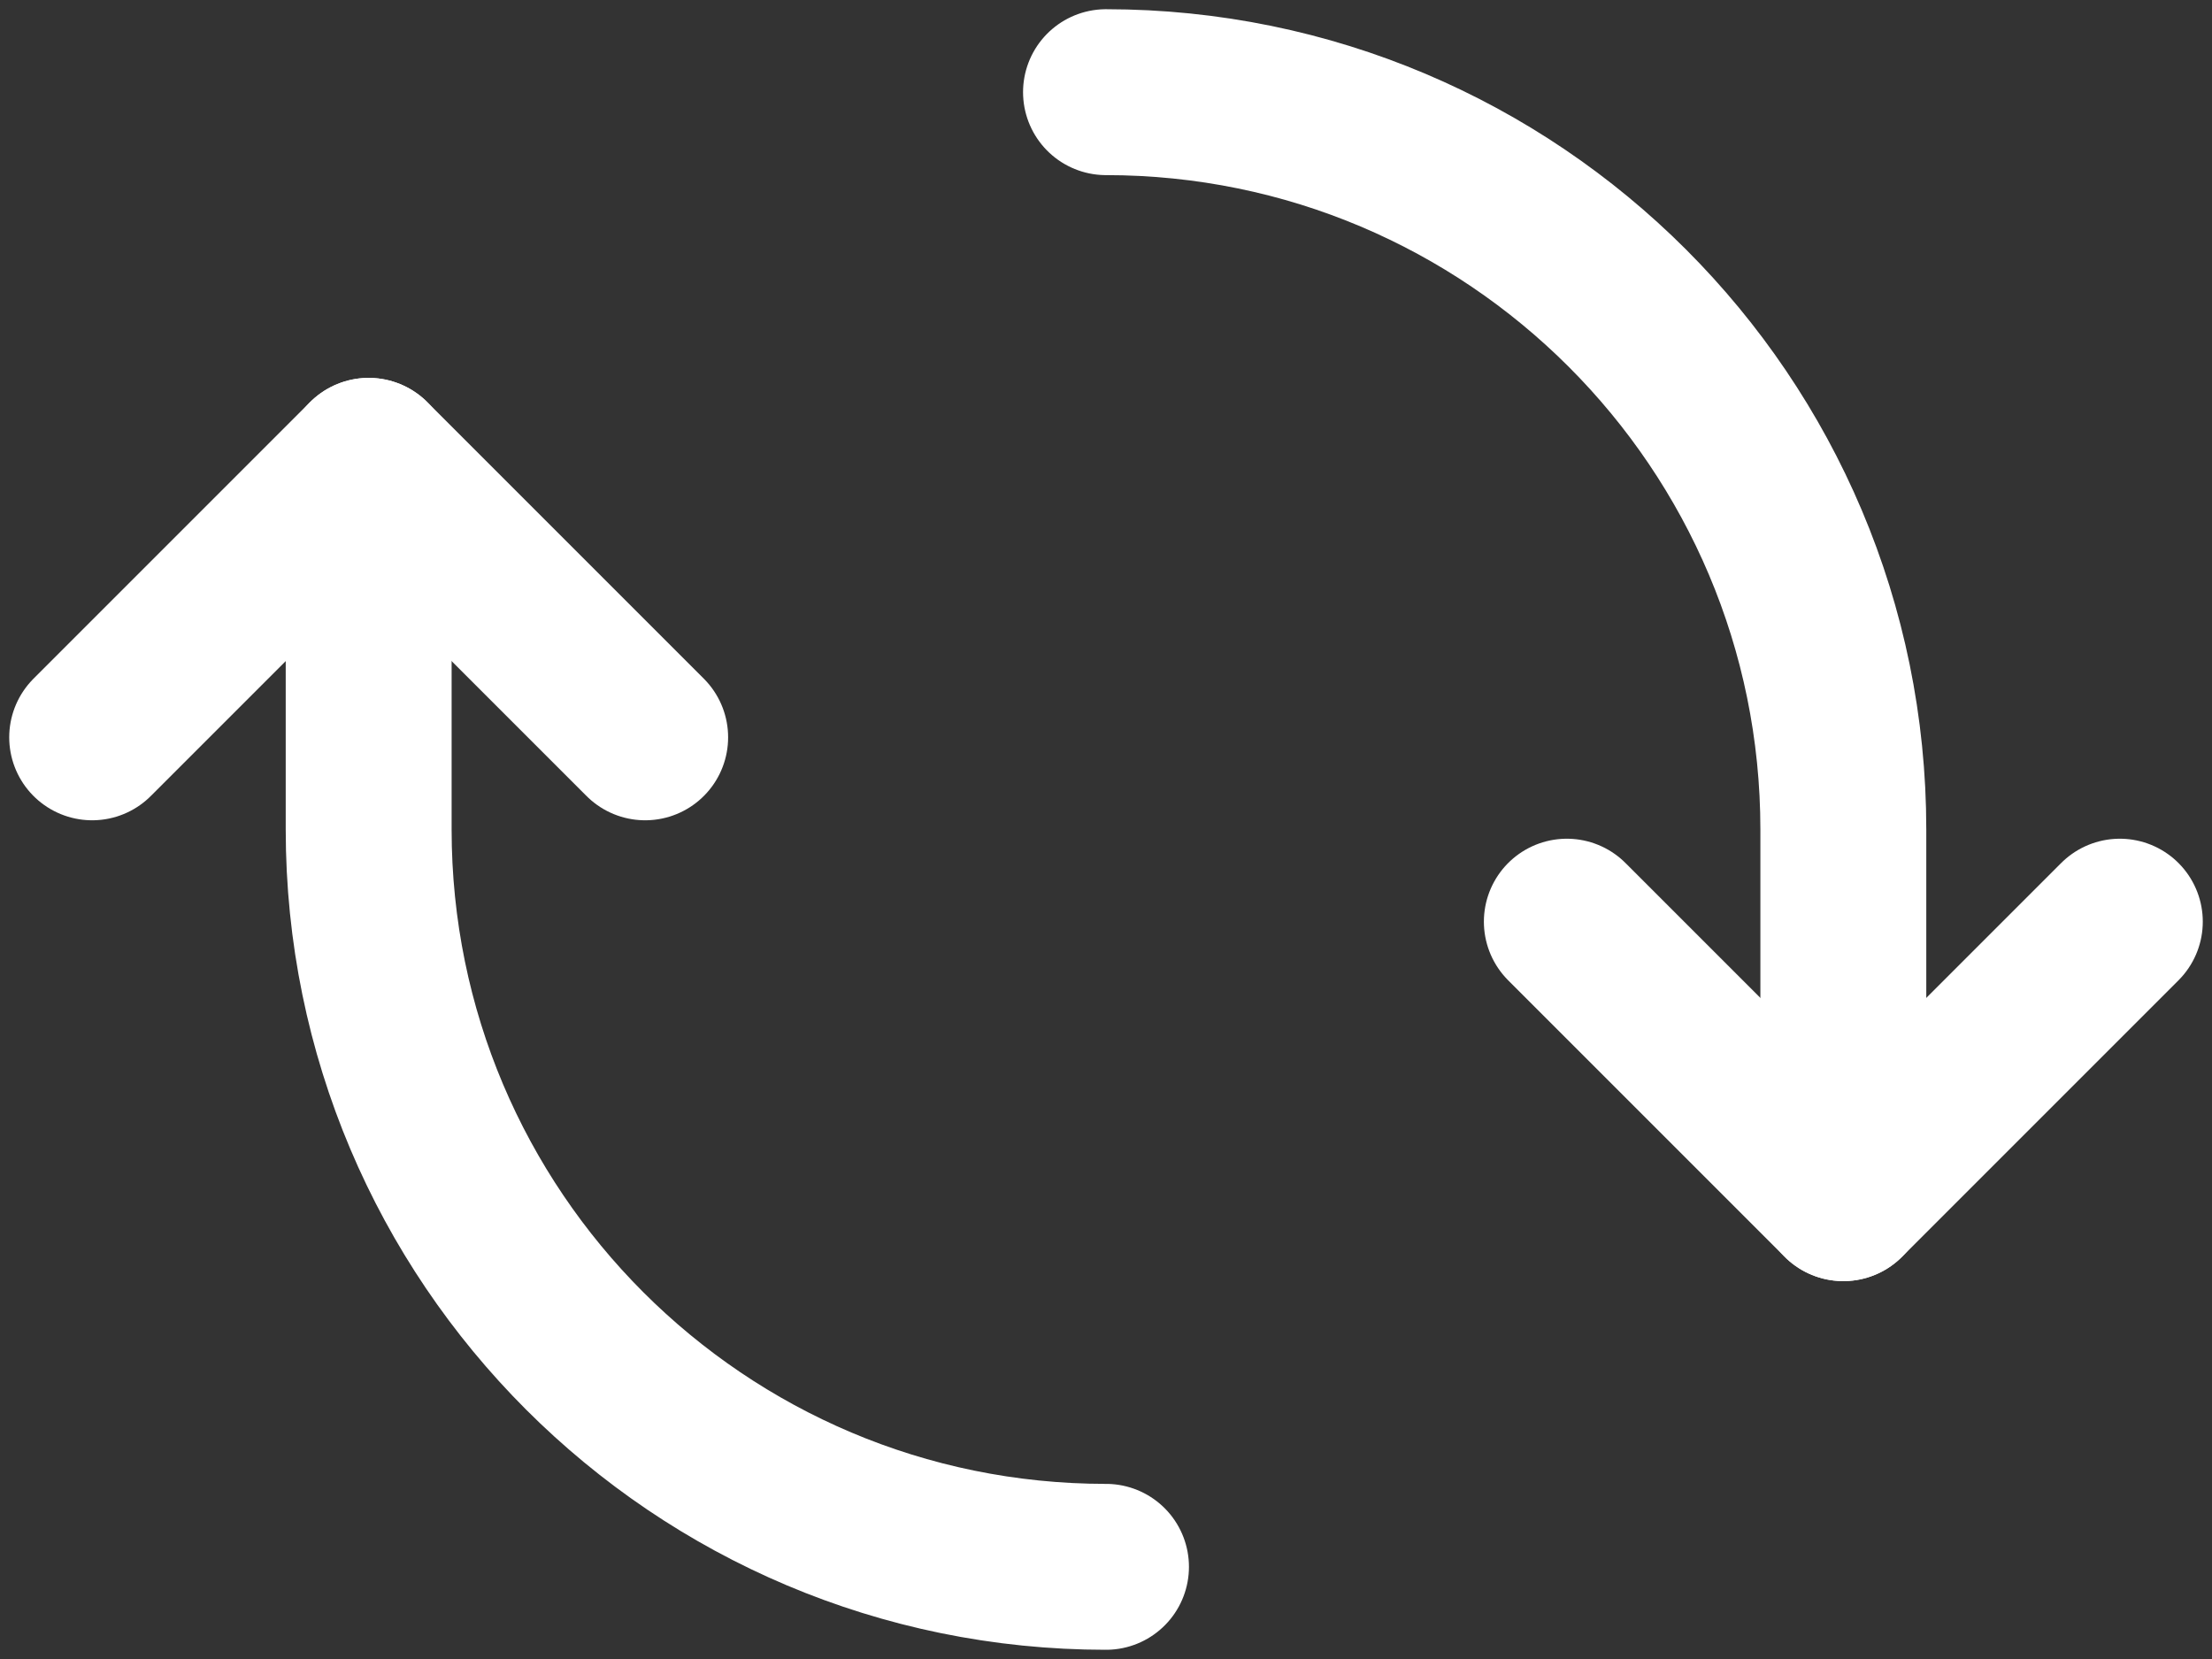
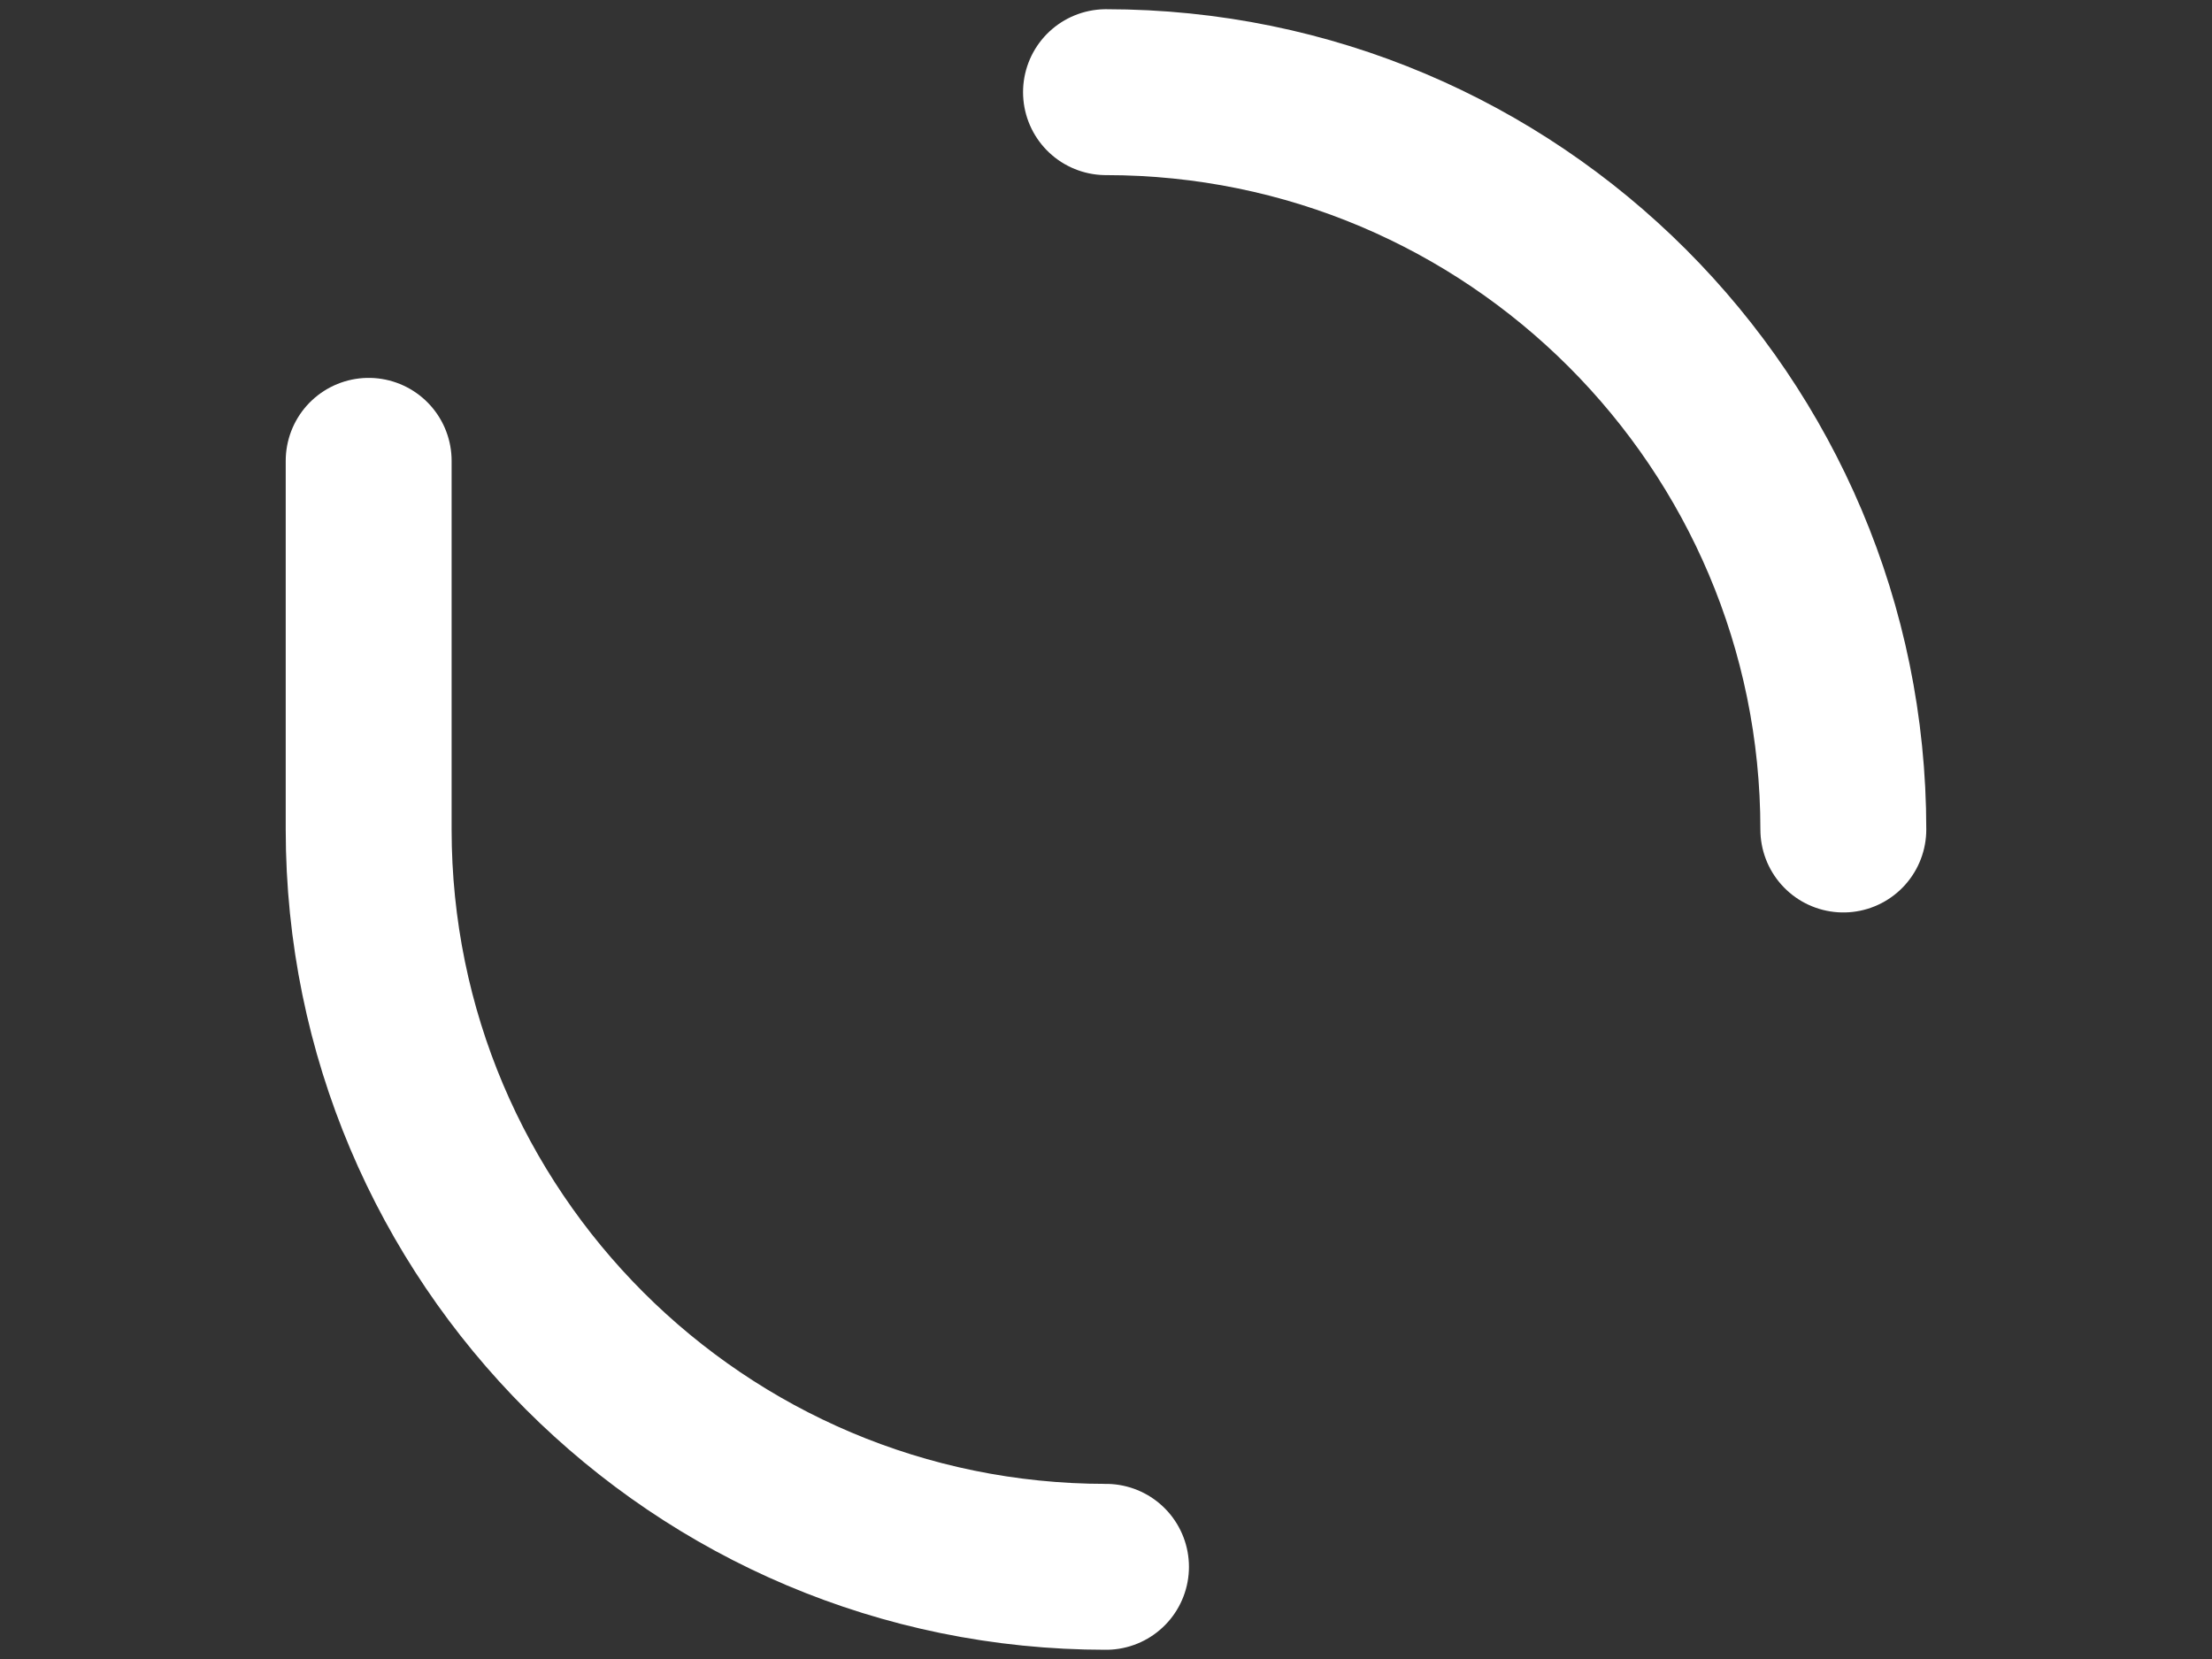
<svg xmlns="http://www.w3.org/2000/svg" width="24px" height="18px" viewBox="0 0 24 18" version="1.1">
  <rect x="0" y="0" width="24" height="18" fill="#333333" stroke="none" />
  <title>Shape</title>
  <desc>3M</desc>
  <defs />
  <g id="Page-1" stroke="none" stroke-width="1" fill="none" fill-rule="evenodd" stroke-linecap="round" stroke-linejoin="round">
    <g id="Artboard" transform="translate(-729, -4783)" stroke="#FFFFFF" stroke-width="1.8">
      <g id="Como-trabalhamos" transform="translate(0, 4273)">
        <g id="principios" transform="translate(250, 320)">
          <g id="agil" transform="translate(480, 184)">
            <g id="Group-36" transform="translate(0, 7)">
-               <path d="M11,0 C15.418,0 19,3.582 19,8 L19,12" id="Shape" />
-               <polyline id="Shape" points="16 9 19 12 22 9" />
+               <path d="M11,0 C15.418,0 19,3.582 19,8 " id="Shape" />
              <path d="M11,16 C6.582,16 3,12.418 3,8 L3,4" id="Shape" />
-               <polyline id="Shape" points="6 7 3 4 0 7" />
            </g>
          </g>
        </g>
      </g>
    </g>
  </g>
</svg>